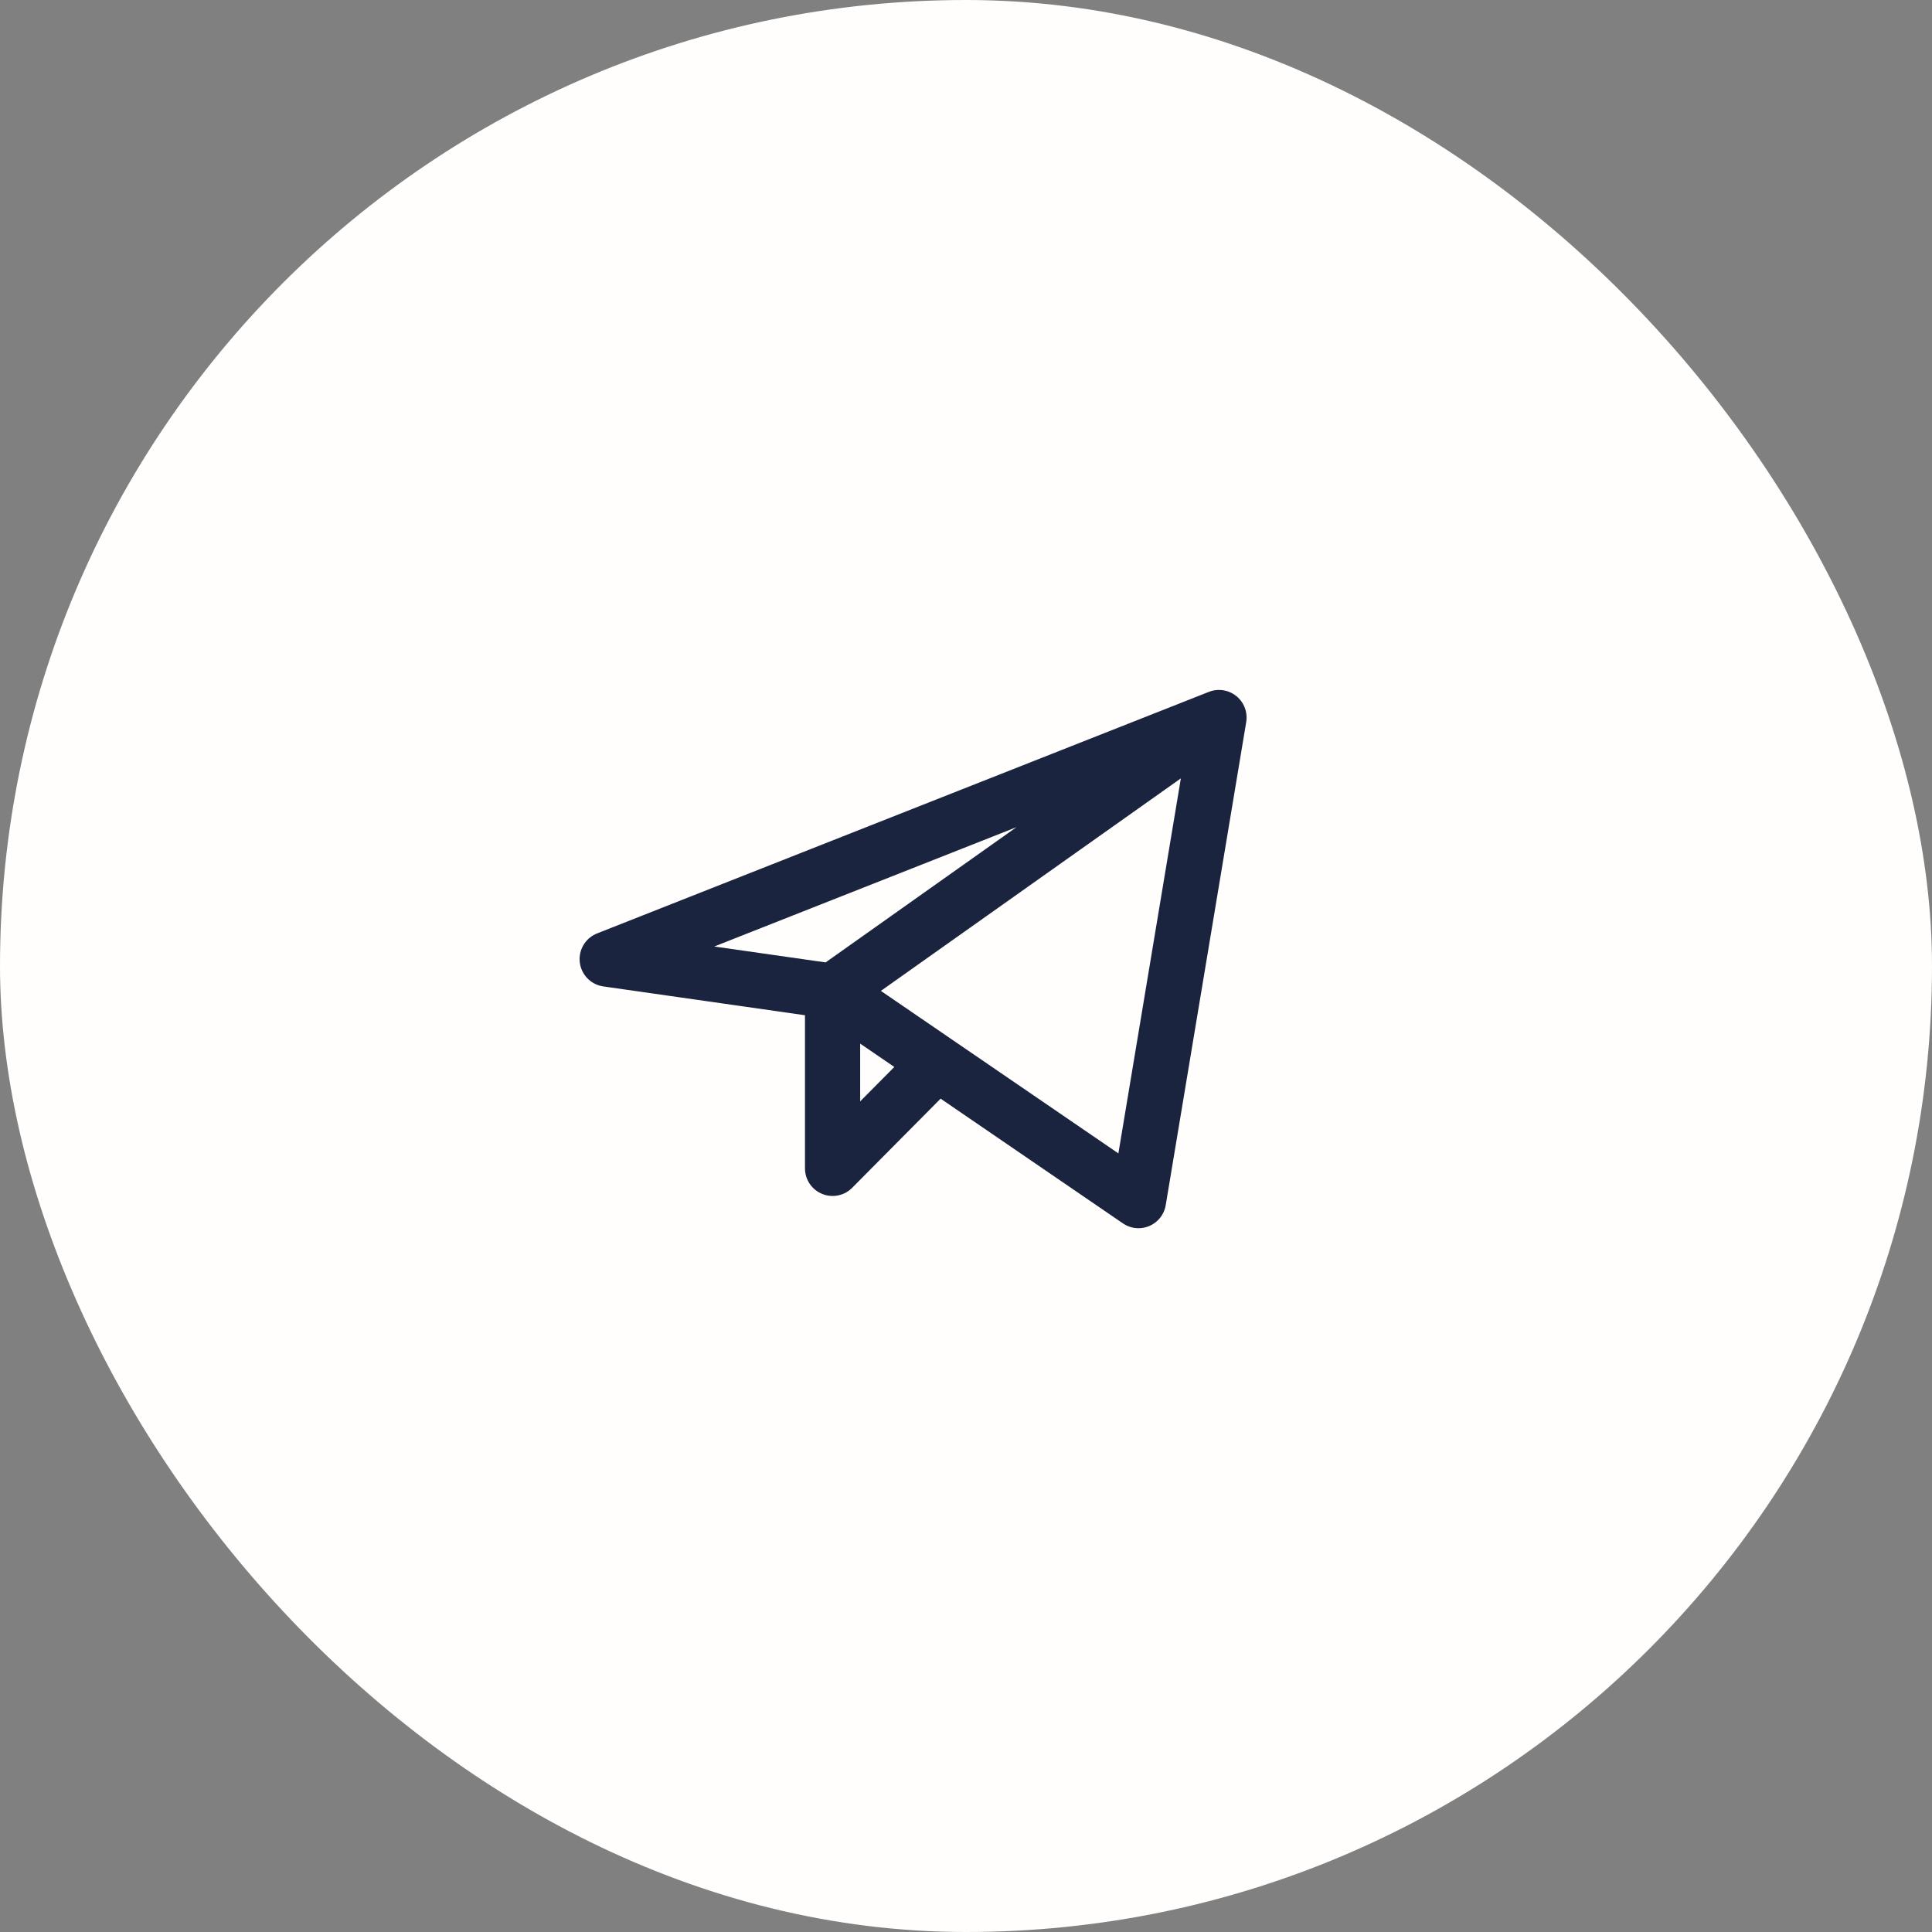
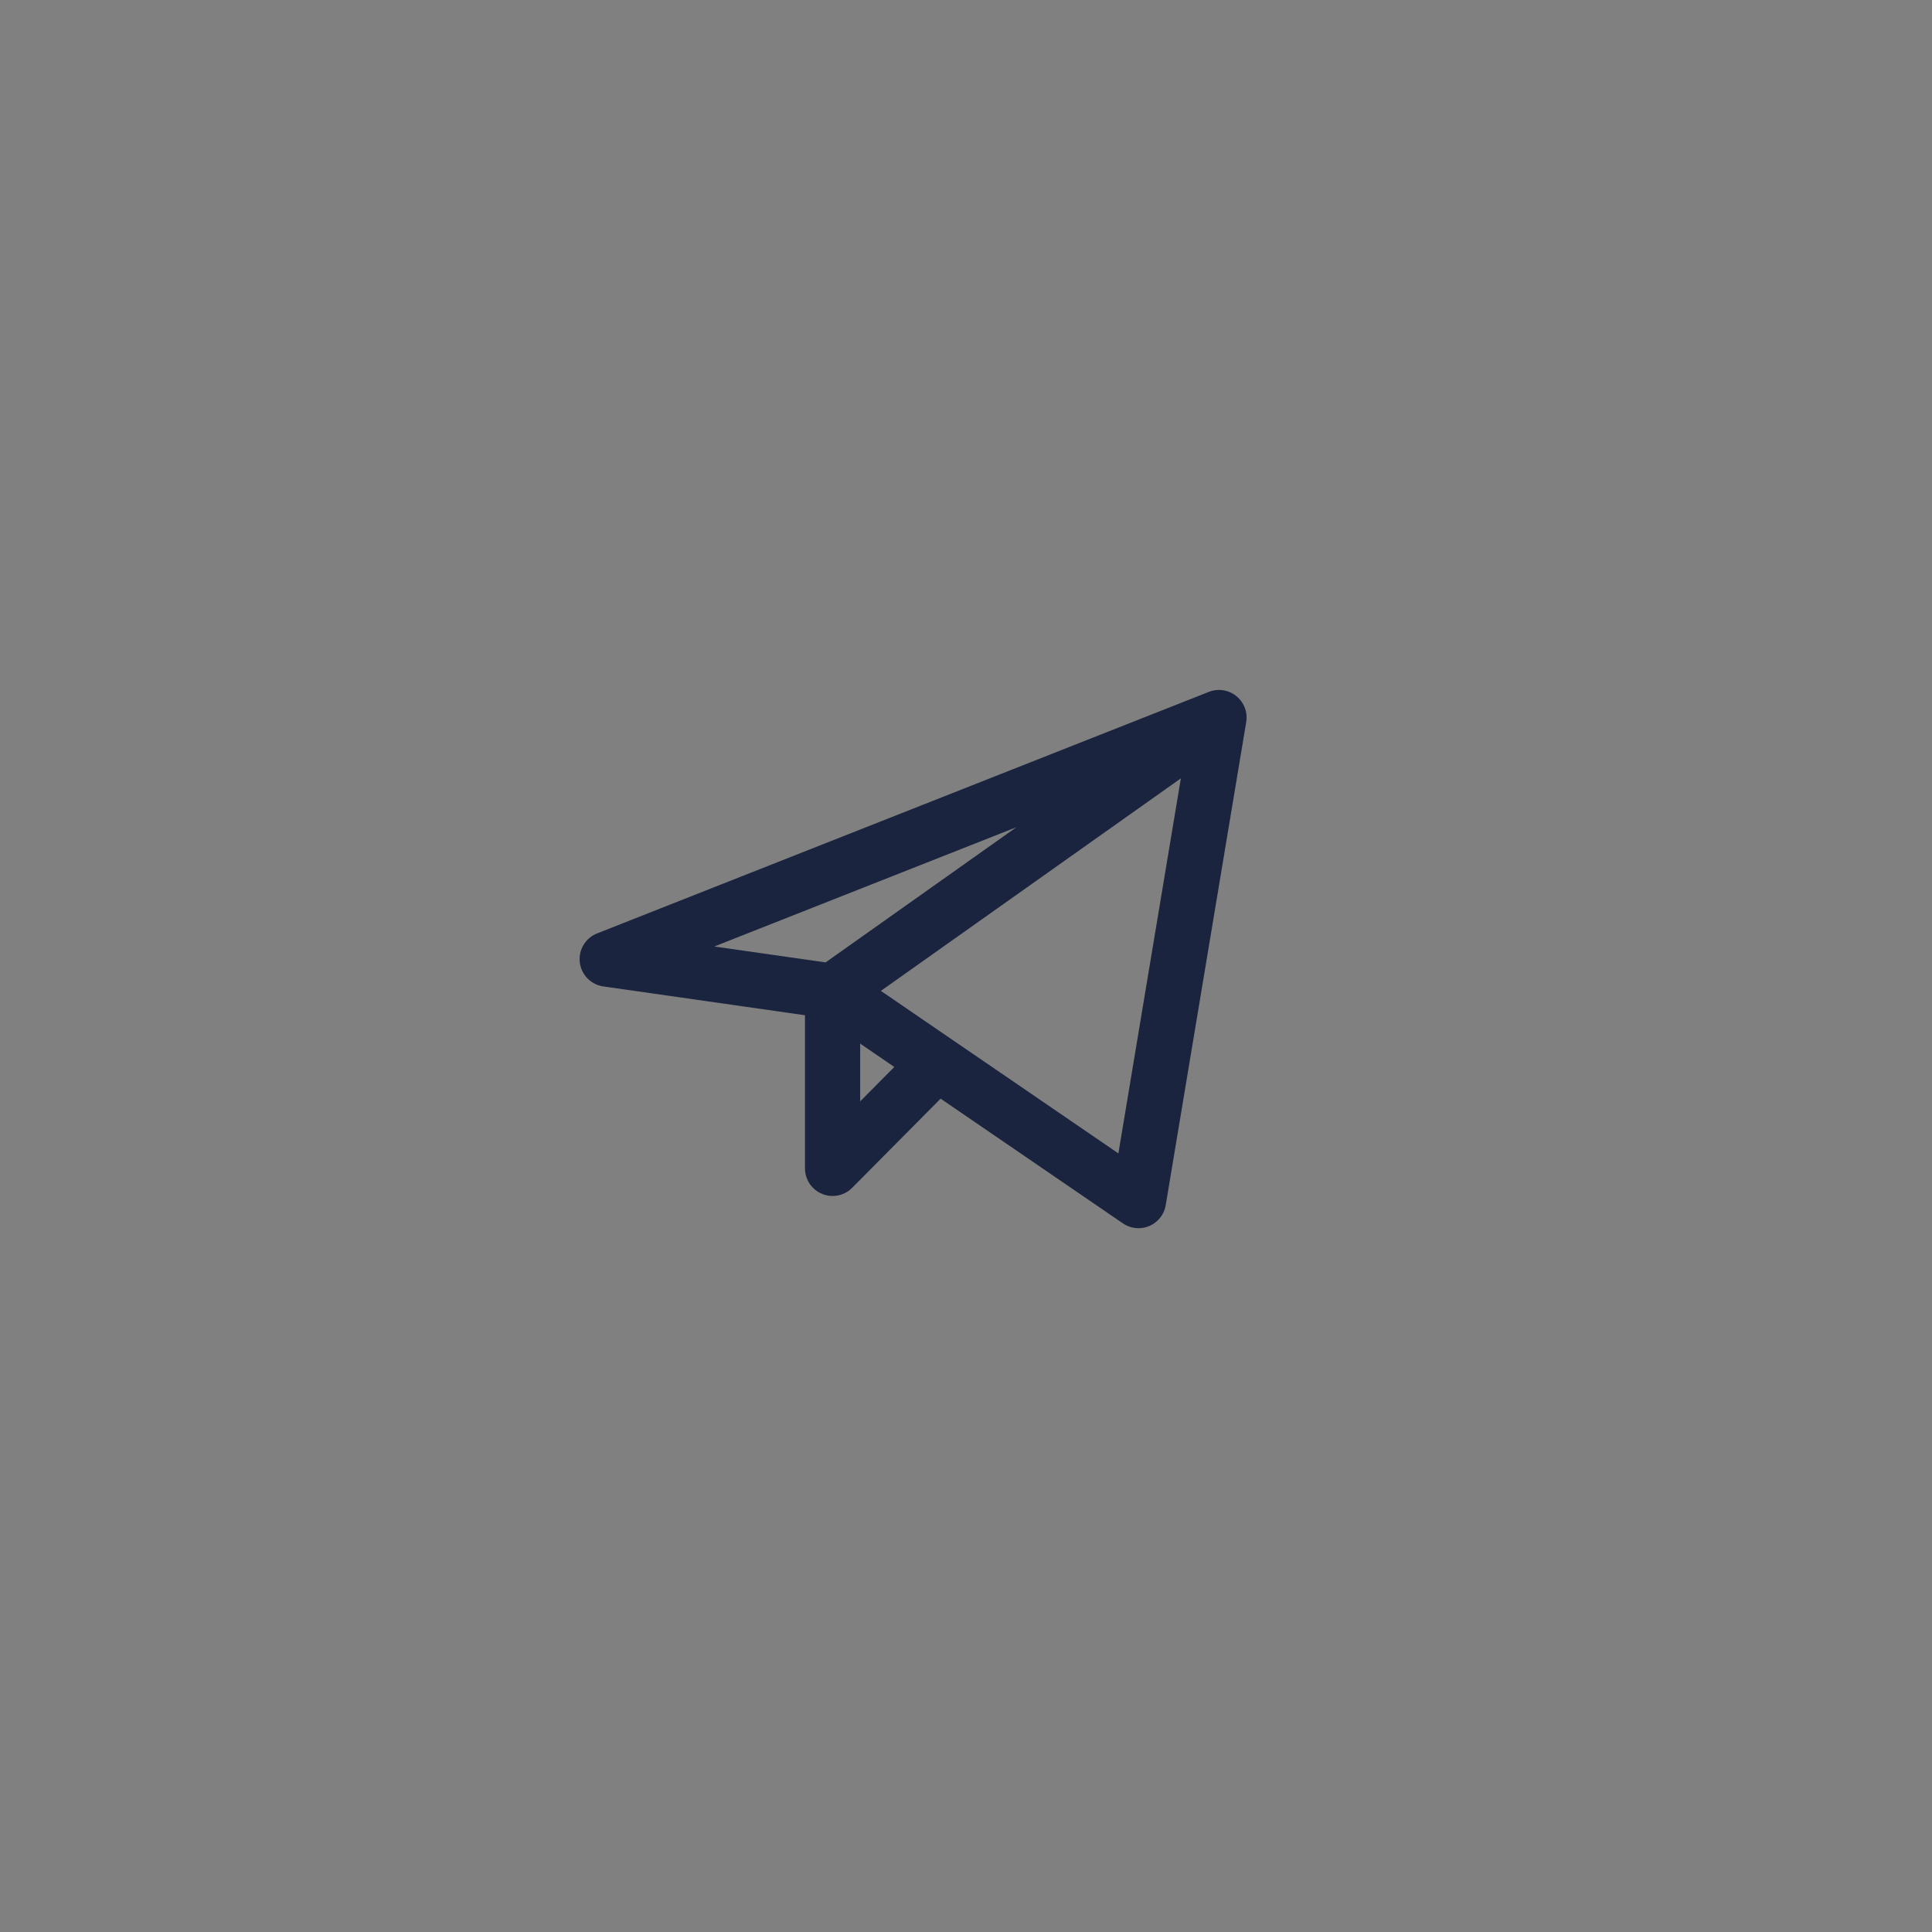
<svg xmlns="http://www.w3.org/2000/svg" width="35" height="35" viewBox="0 0 35 35" fill="none">
  <rect x="0" y="0" width="35" height="35" fill="#808080" stroke="none" />
-   <rect width="35" height="35" rx="17.5" fill="#FFFEFD" />
  <path d="M15.083 17.958V21.166L16.979 19.255M15.083 17.958L11 17.375L22.083 12.999M15.083 17.958L22.083 12.999M15.083 17.958L20.625 21.75L22.083 12.999" stroke="#1A243F" stroke-linecap="round" stroke-linejoin="round" />
</svg>